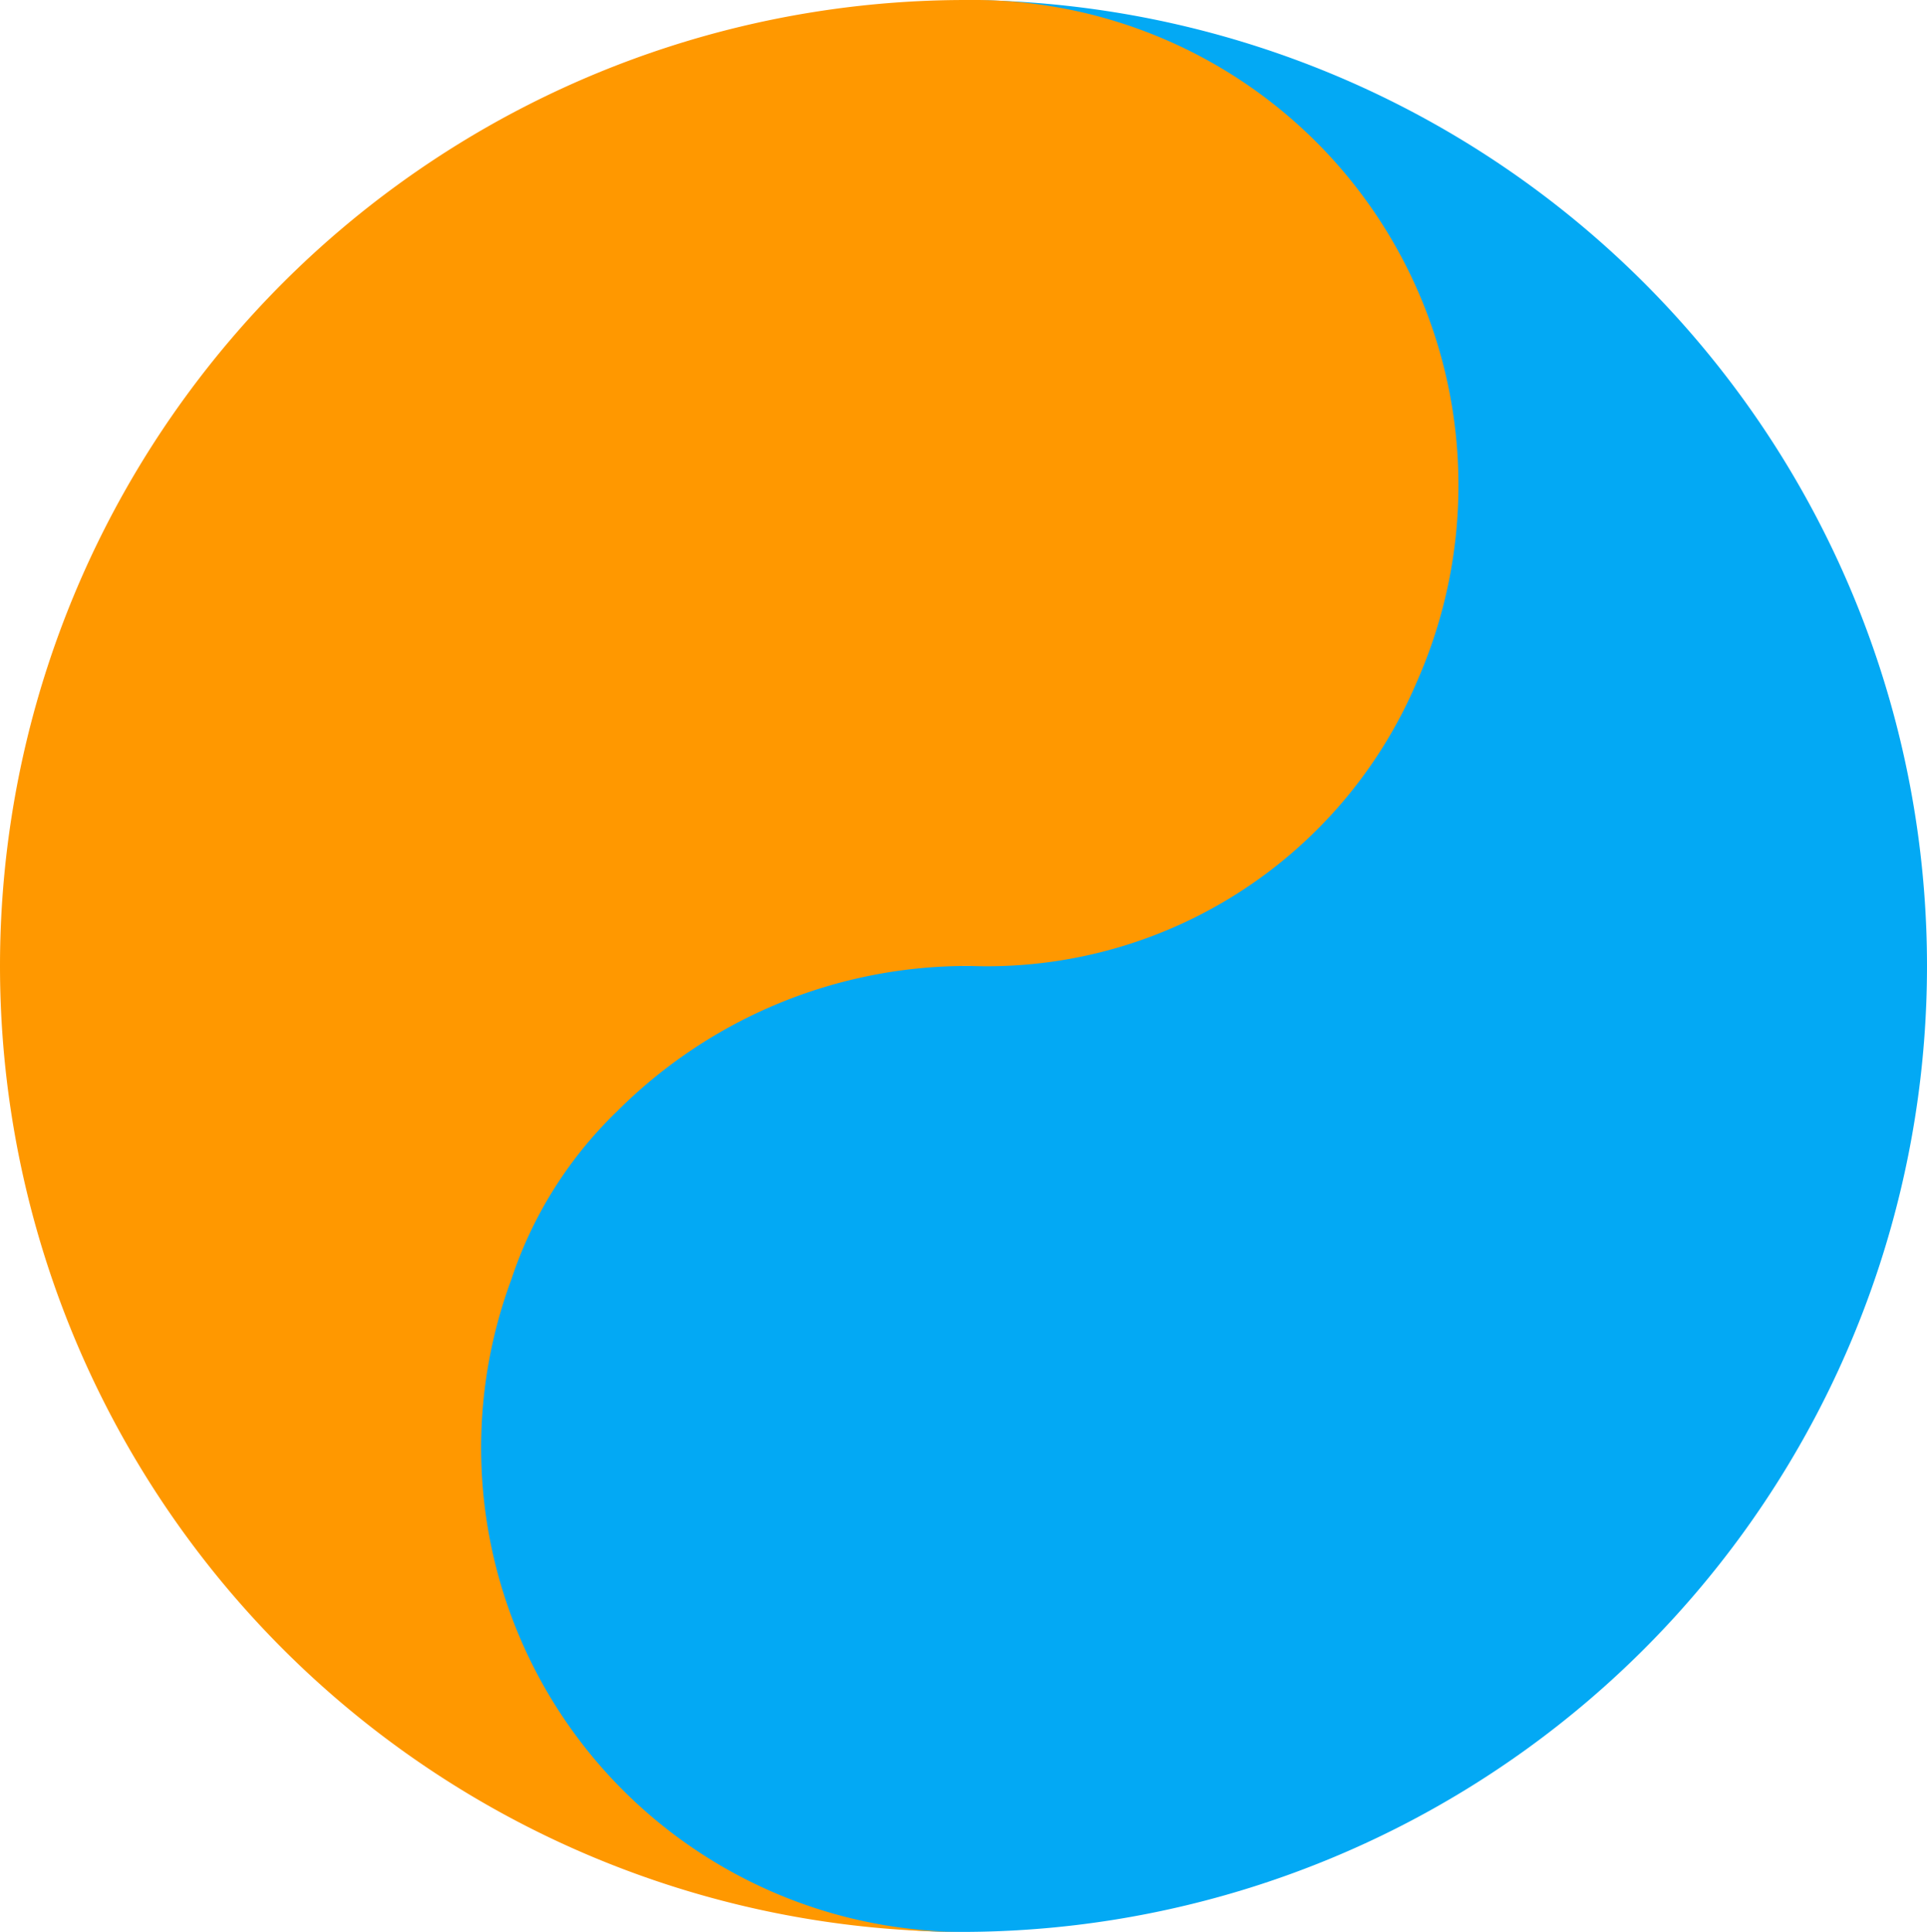
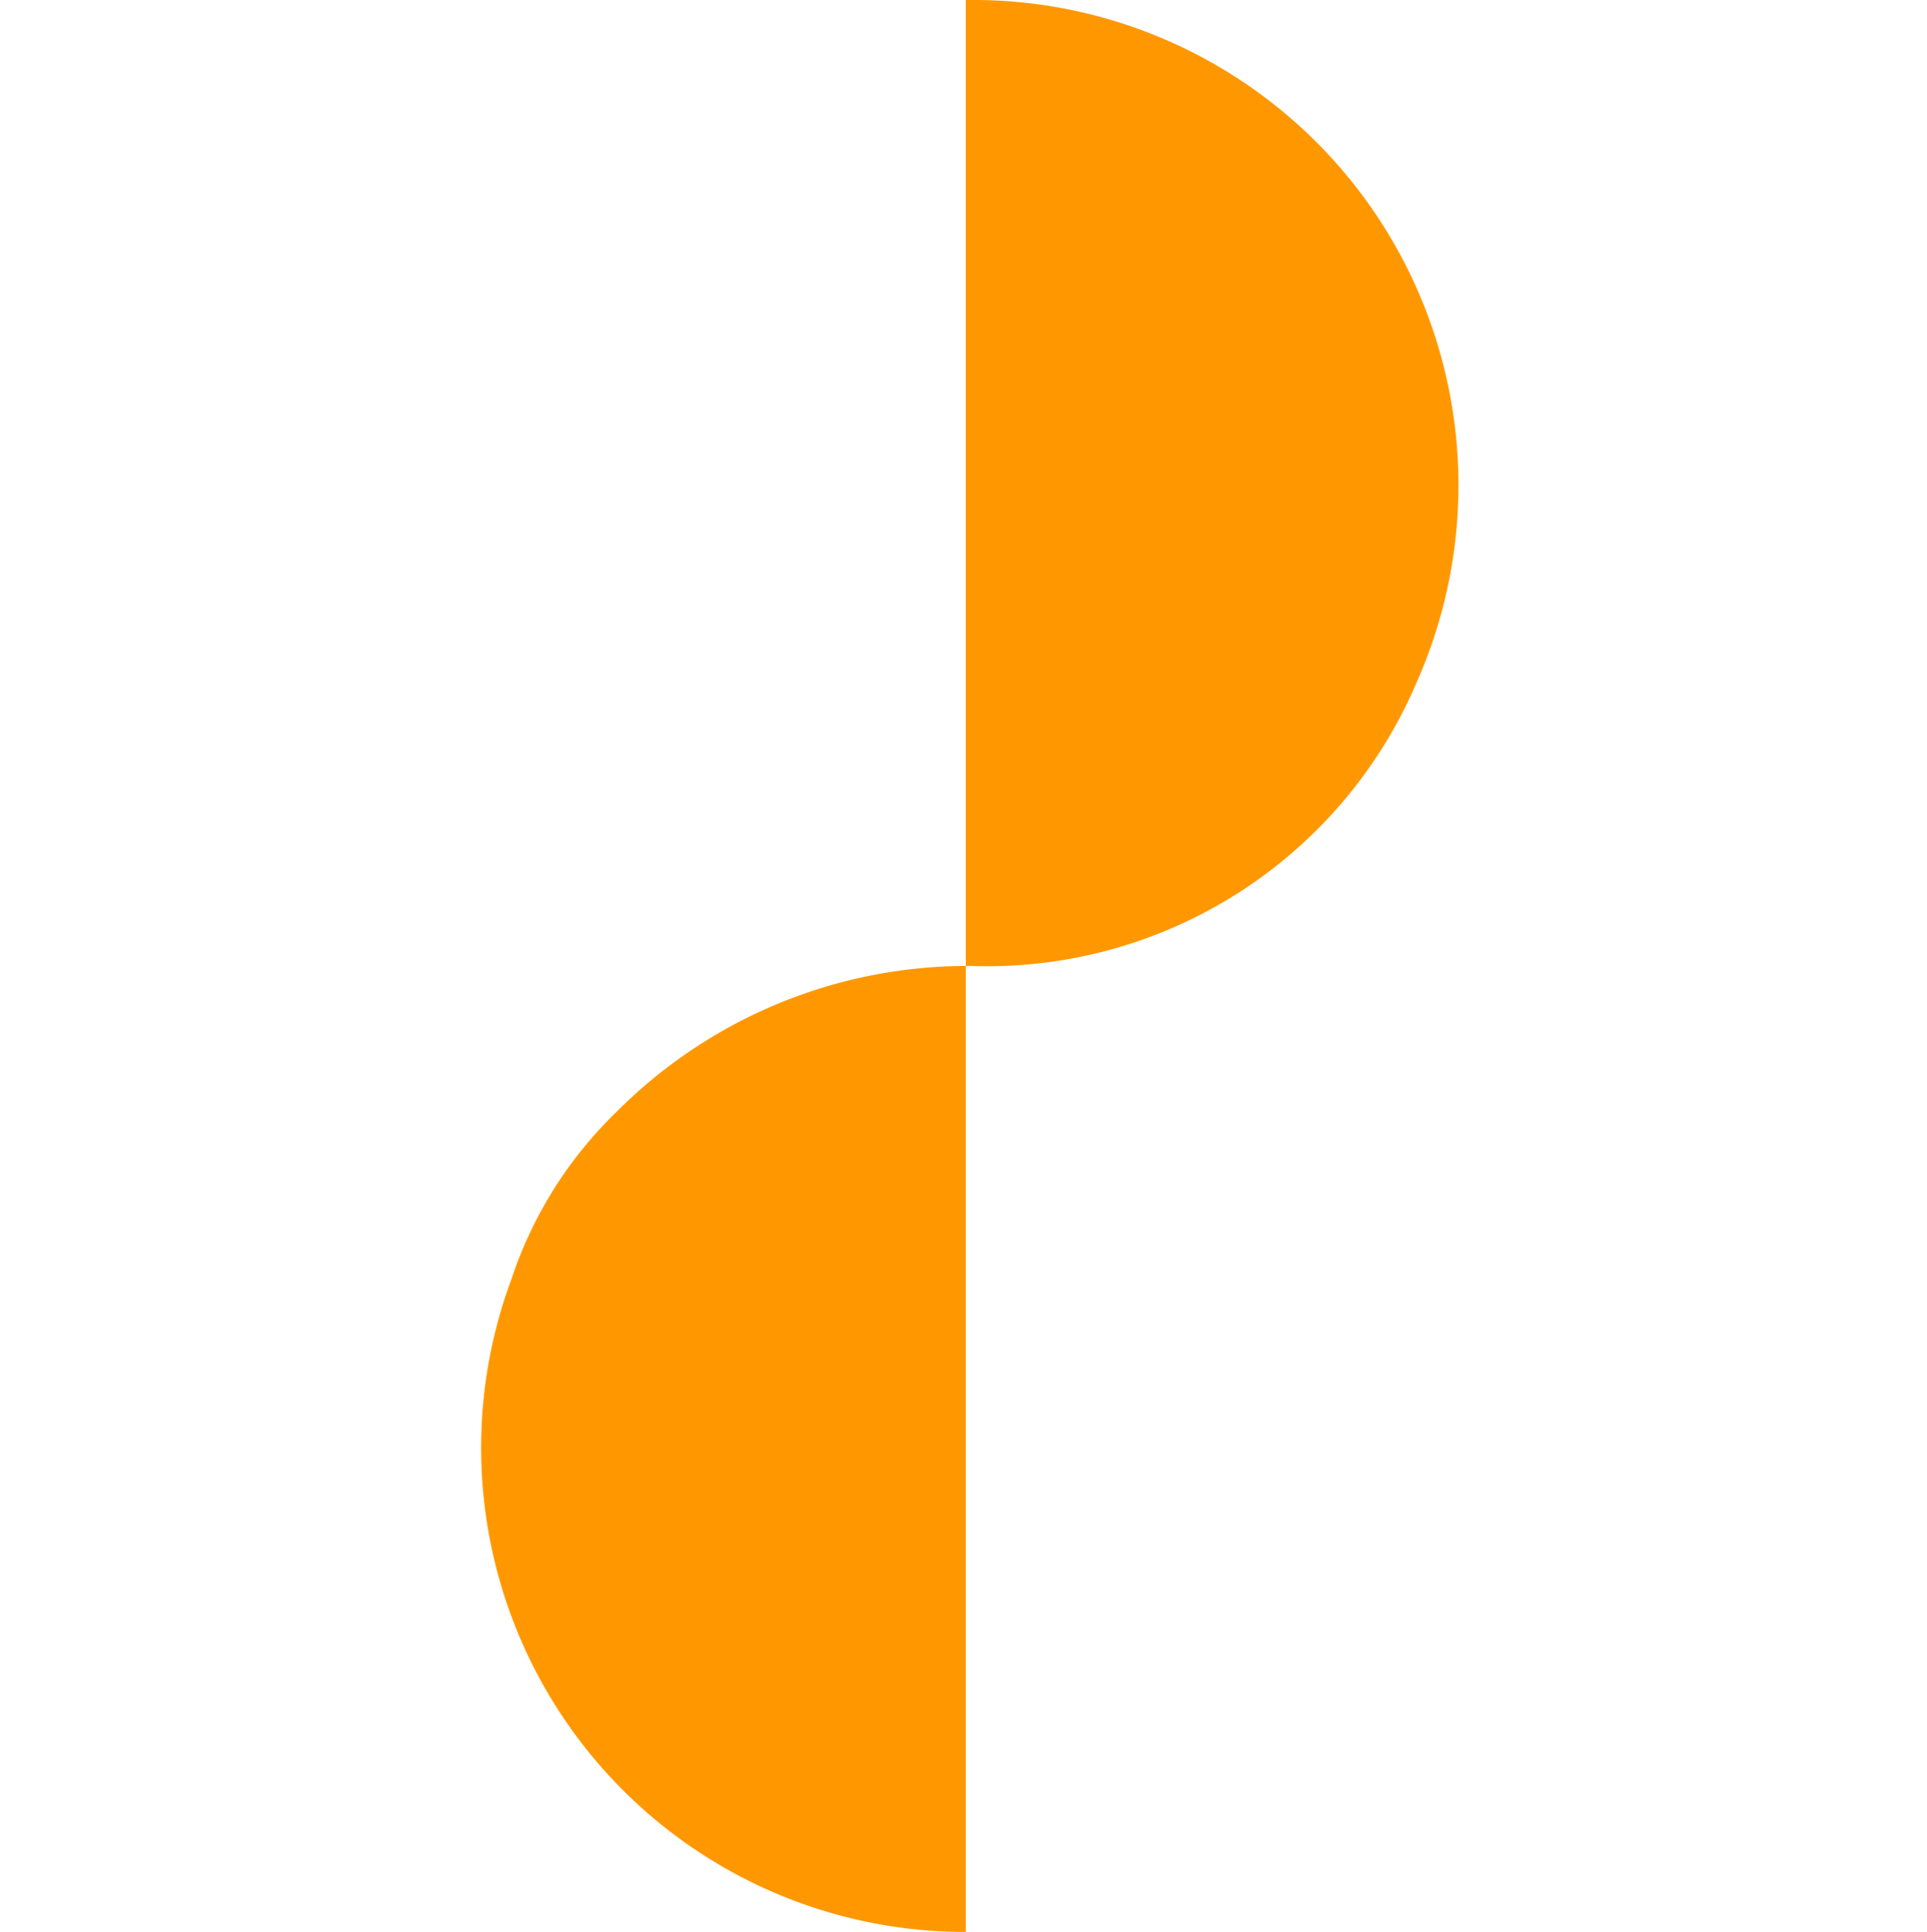
<svg xmlns="http://www.w3.org/2000/svg" viewBox="0 0 16.96 17">
  <defs>
    <style>
      .a {
        fill: #03a9f4;
      }

      .b {
        fill: #ff9800;
      }
    </style>
  </defs>
  <title>logologo_4</title>
-   <path class="a" d="M8.46,0a4.27,4.27,0,0,1,4,5.74,3.87,3.87,0,0,1-.93,1.49A4.37,4.37,0,0,1,8.42,8.5a4.1,4.1,0,0,0-3.93,2.55A4.26,4.26,0,0,0,8.34,17h.12a8.5,8.5,0,0,0,0-17Z" />
-   <path class="b" d="M8.5,17a4.26,4.26,0,0,1-4-5.74,3.65,3.65,0,0,1,.93-1.48A4.36,4.36,0,0,1,8.54,8.5,4.11,4.11,0,0,0,12.47,6,4.27,4.27,0,0,0,8.61,0H8.5a8.5,8.5,0,0,0,0,17Z" />
+   <path class="b" d="M8.5,17a4.26,4.26,0,0,1-4-5.74,3.65,3.65,0,0,1,.93-1.48A4.36,4.36,0,0,1,8.54,8.5,4.11,4.11,0,0,0,12.47,6,4.27,4.27,0,0,0,8.61,0H8.5Z" />
</svg>